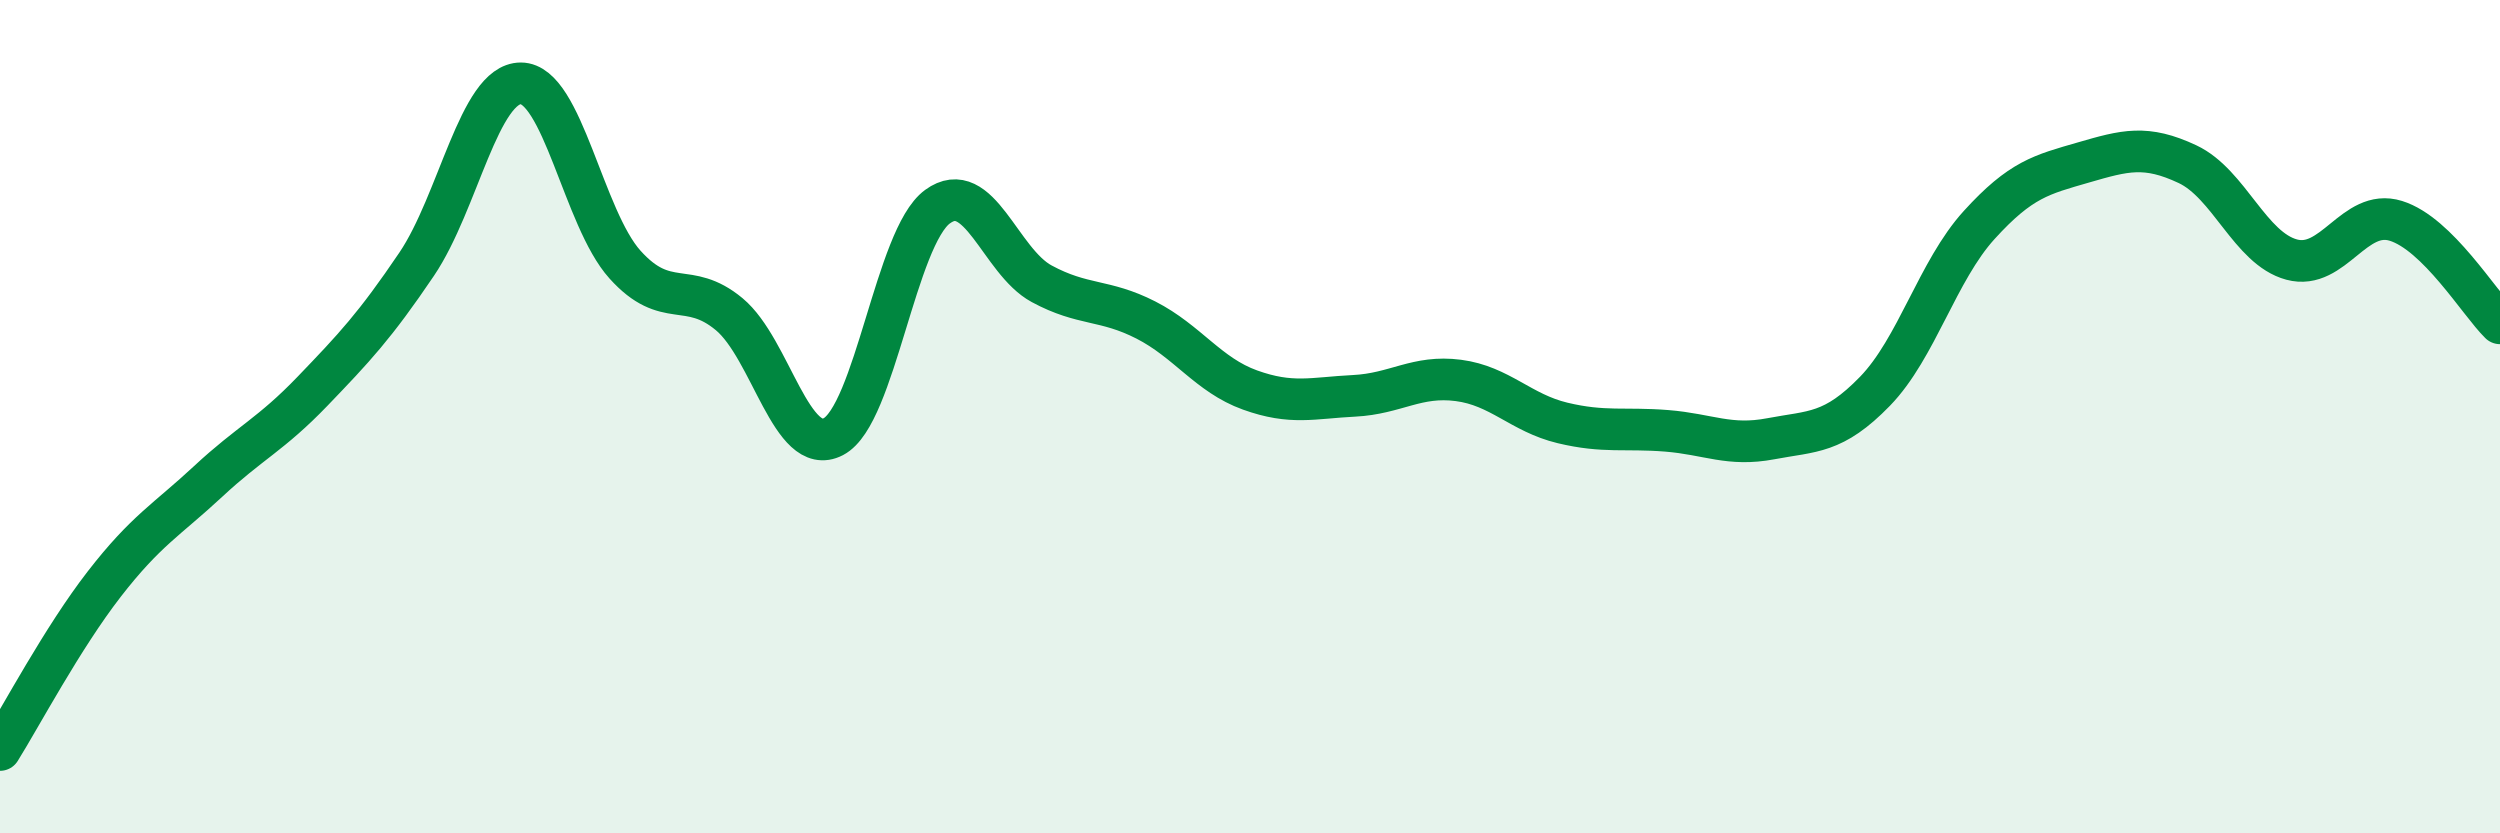
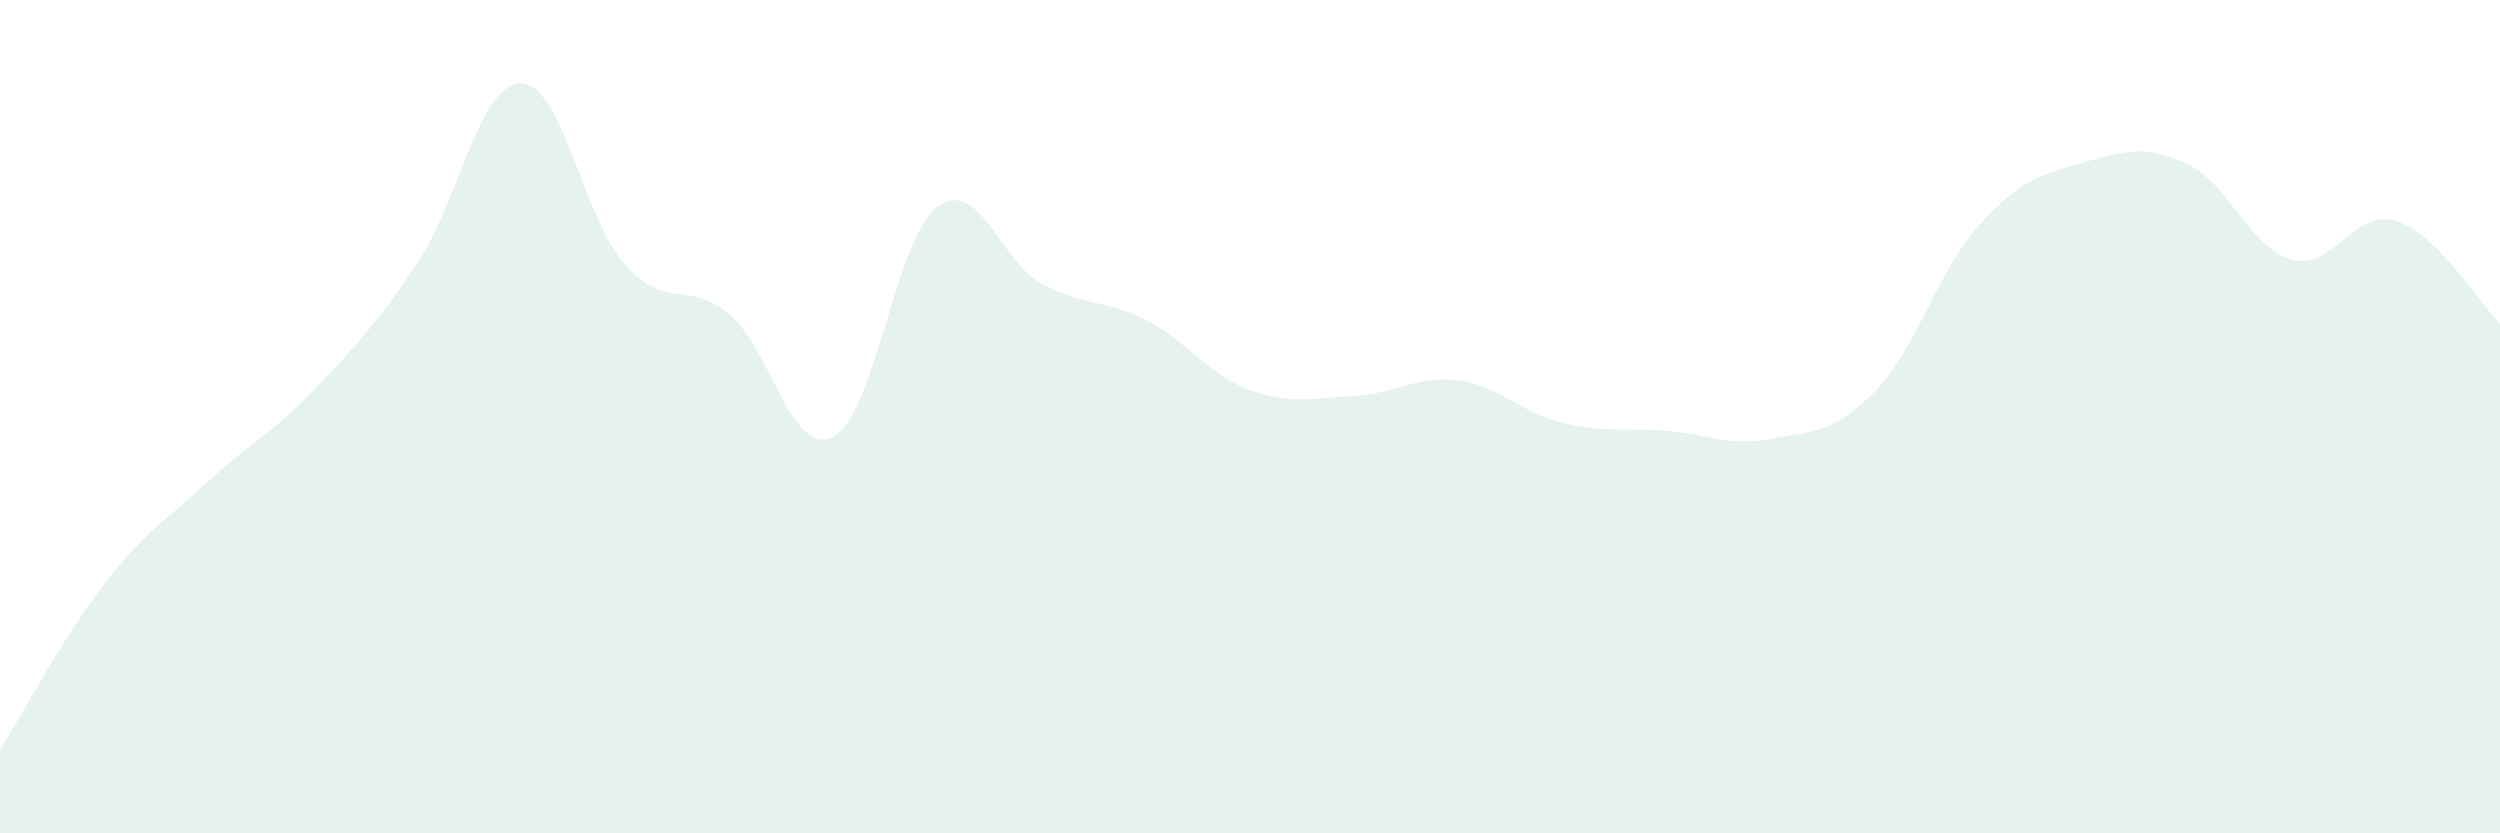
<svg xmlns="http://www.w3.org/2000/svg" width="60" height="20" viewBox="0 0 60 20">
  <path d="M 0,18 C 0.5,17.2 1.5,15.31 2.5,14.02 C 3.5,12.73 4,12.48 5,11.55 C 6,10.62 6.5,10.43 7.5,9.39 C 8.5,8.35 9,7.82 10,6.34 C 11,4.86 11.5,2 12.5,2 C 13.5,2 14,5.24 15,6.35 C 16,7.46 16.5,6.71 17.5,7.54 C 18.5,8.37 19,11 20,10.48 C 21,9.96 21.5,5.69 22.5,4.96 C 23.5,4.23 24,6.27 25,6.81 C 26,7.35 26.5,7.17 27.5,7.68 C 28.5,8.19 29,9 30,9.36 C 31,9.72 31.5,9.55 32.5,9.5 C 33.5,9.45 34,9 35,9.13 C 36,9.26 36.5,9.91 37.5,10.15 C 38.5,10.39 39,10.26 40,10.34 C 41,10.42 41.5,10.72 42.5,10.53 C 43.5,10.34 44,10.42 45,9.39 C 46,8.36 46.5,6.5 47.5,5.4 C 48.5,4.3 49,4.19 50,3.9 C 51,3.61 51.5,3.47 52.5,3.94 C 53.5,4.41 54,5.96 55,6.23 C 56,6.5 56.5,4.99 57.5,5.3 C 58.5,5.61 59.5,7.27 60,7.76L60 20L0 20Z" fill="#008740" opacity="0.1" stroke-linecap="round" stroke-linejoin="round" />
-   <path d="M 0,18 C 0.5,17.2 1.5,15.31 2.5,14.02 C 3.5,12.73 4,12.48 5,11.55 C 6,10.62 6.5,10.43 7.5,9.39 C 8.5,8.35 9,7.82 10,6.34 C 11,4.86 11.5,2 12.5,2 C 13.5,2 14,5.24 15,6.35 C 16,7.46 16.5,6.71 17.5,7.54 C 18.5,8.37 19,11 20,10.48 C 21,9.96 21.5,5.69 22.5,4.96 C 23.5,4.23 24,6.27 25,6.81 C 26,7.35 26.5,7.17 27.5,7.68 C 28.5,8.19 29,9 30,9.36 C 31,9.72 31.5,9.55 32.5,9.5 C 33.5,9.45 34,9 35,9.13 C 36,9.26 36.5,9.91 37.5,10.15 C 38.5,10.39 39,10.26 40,10.34 C 41,10.42 41.5,10.72 42.5,10.53 C 43.5,10.34 44,10.42 45,9.39 C 46,8.36 46.5,6.5 47.5,5.4 C 48.5,4.3 49,4.19 50,3.9 C 51,3.61 51.5,3.47 52.5,3.94 C 53.5,4.41 54,5.96 55,6.23 C 56,6.5 56.5,4.99 57.5,5.3 C 58.5,5.61 59.5,7.27 60,7.76" stroke="#008740" stroke-width="1" fill="none" stroke-linecap="round" stroke-linejoin="round" />
</svg>